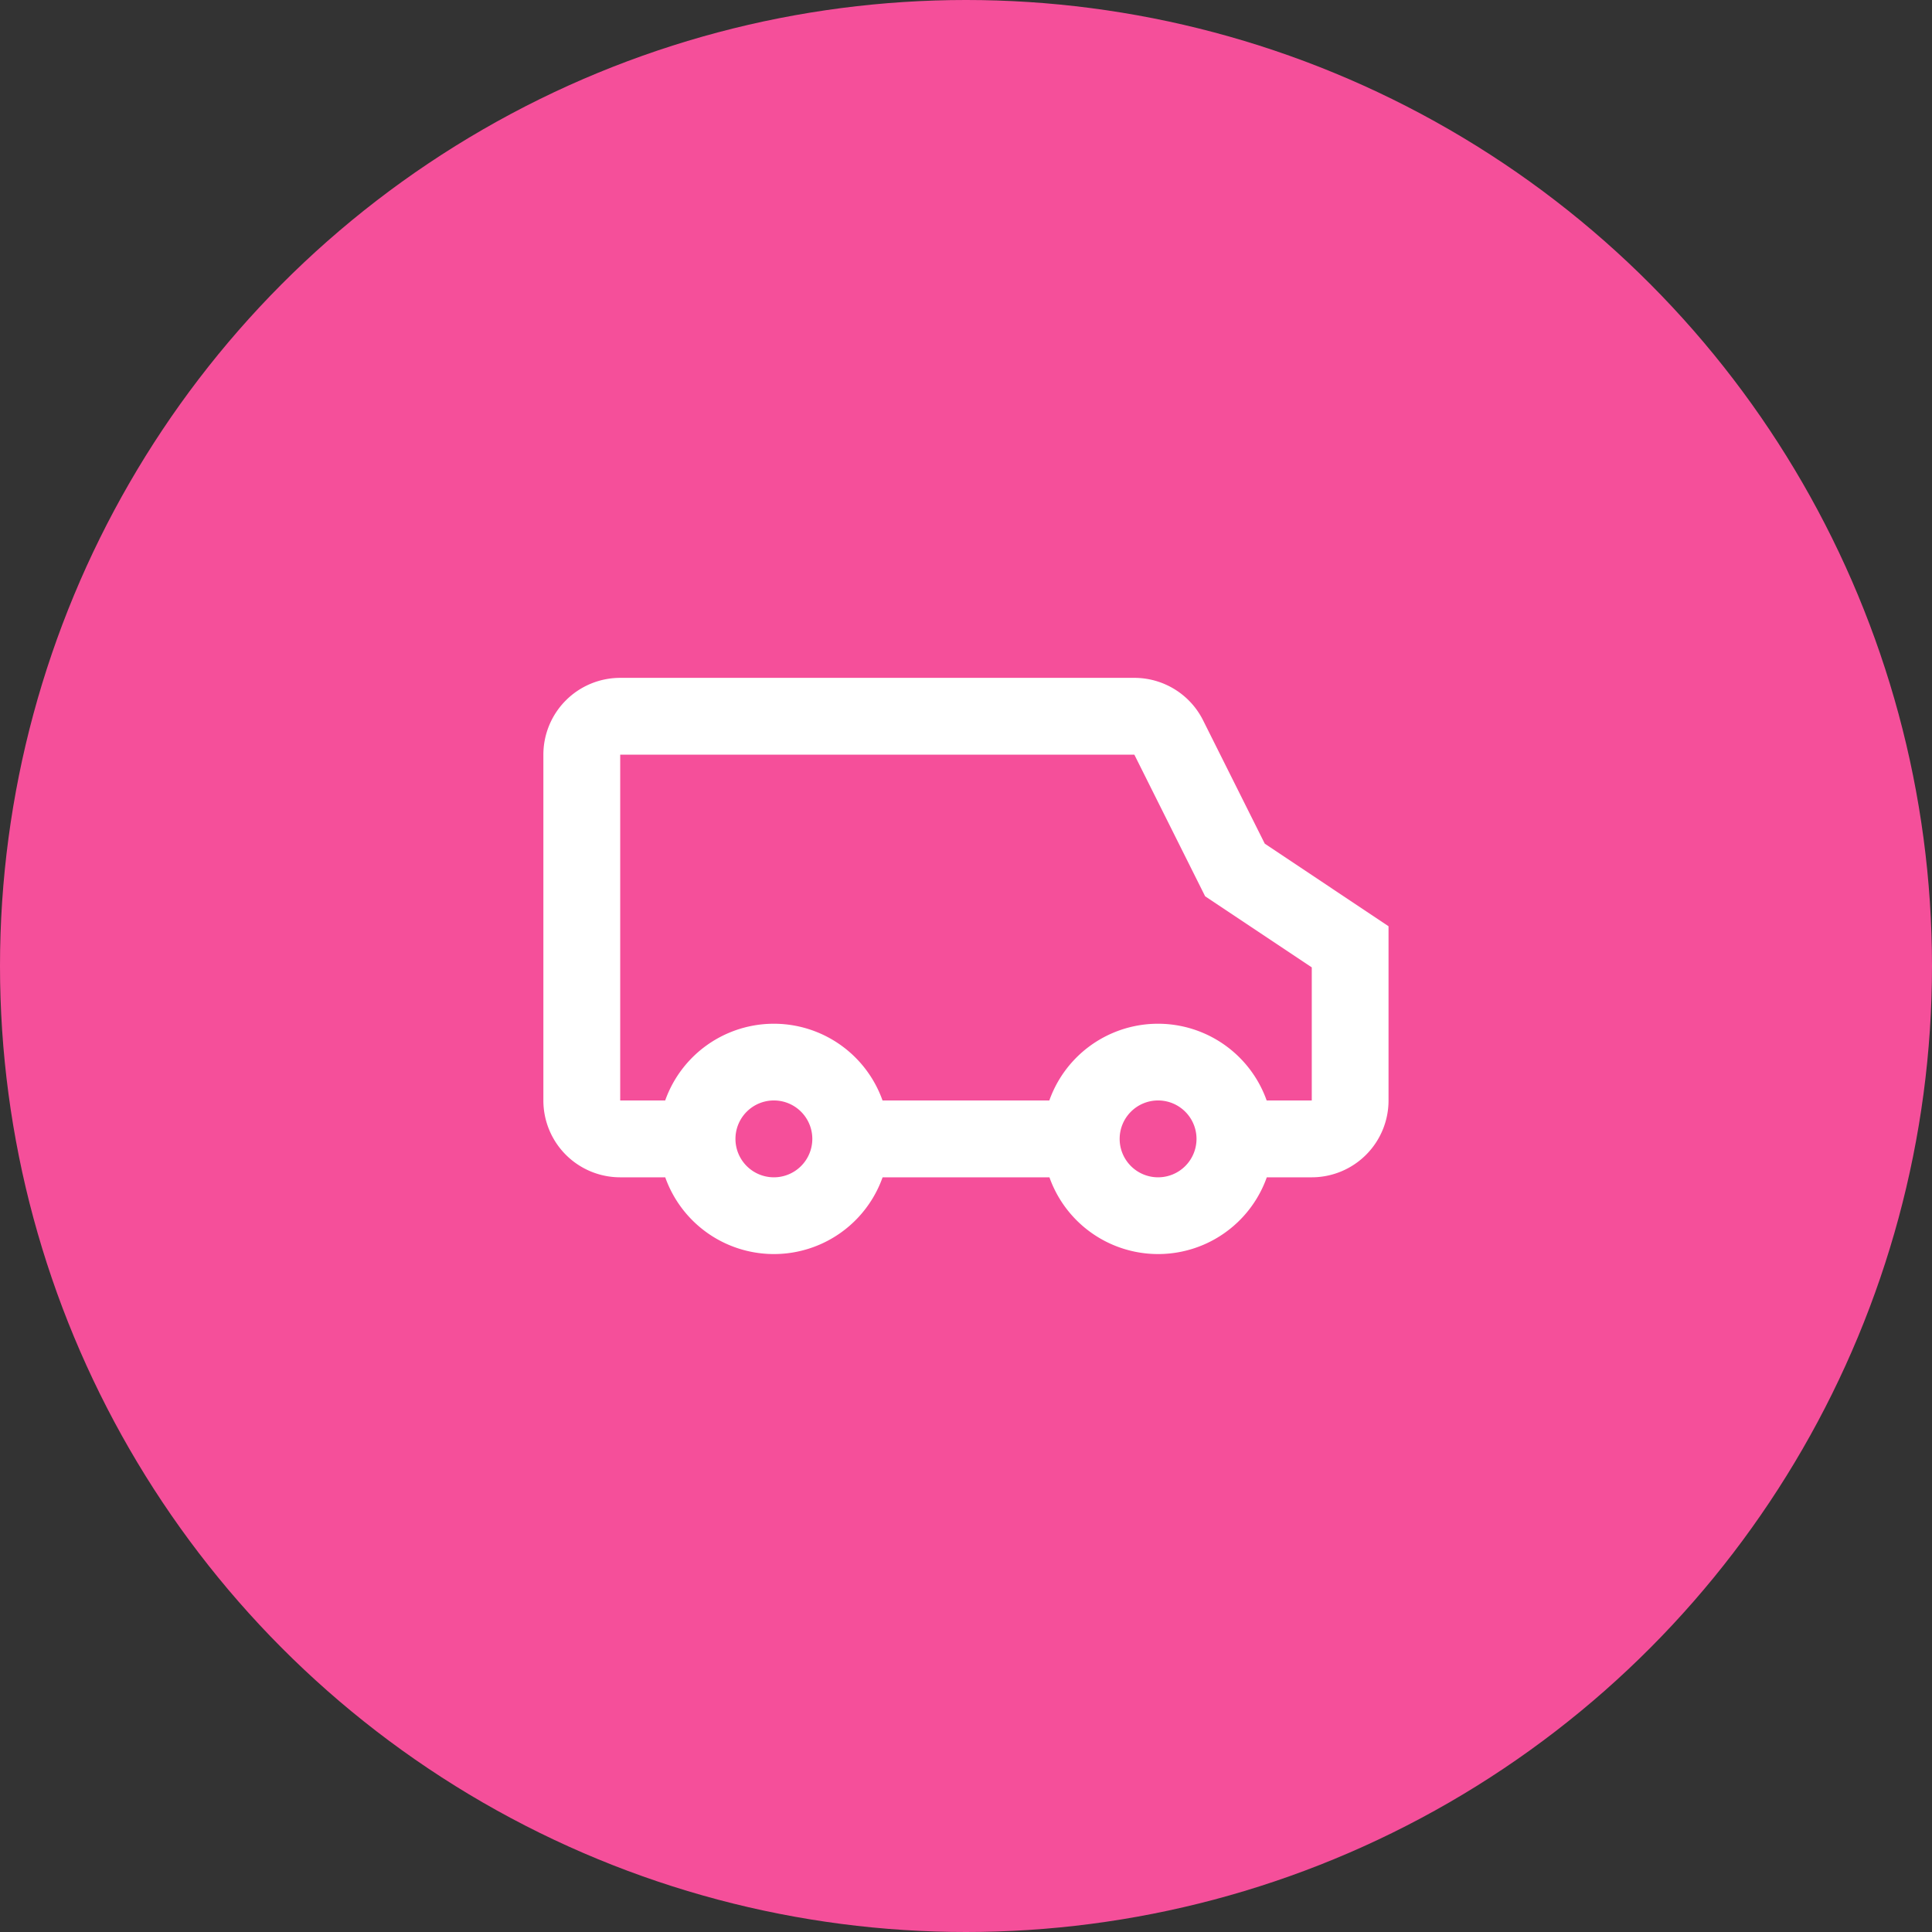
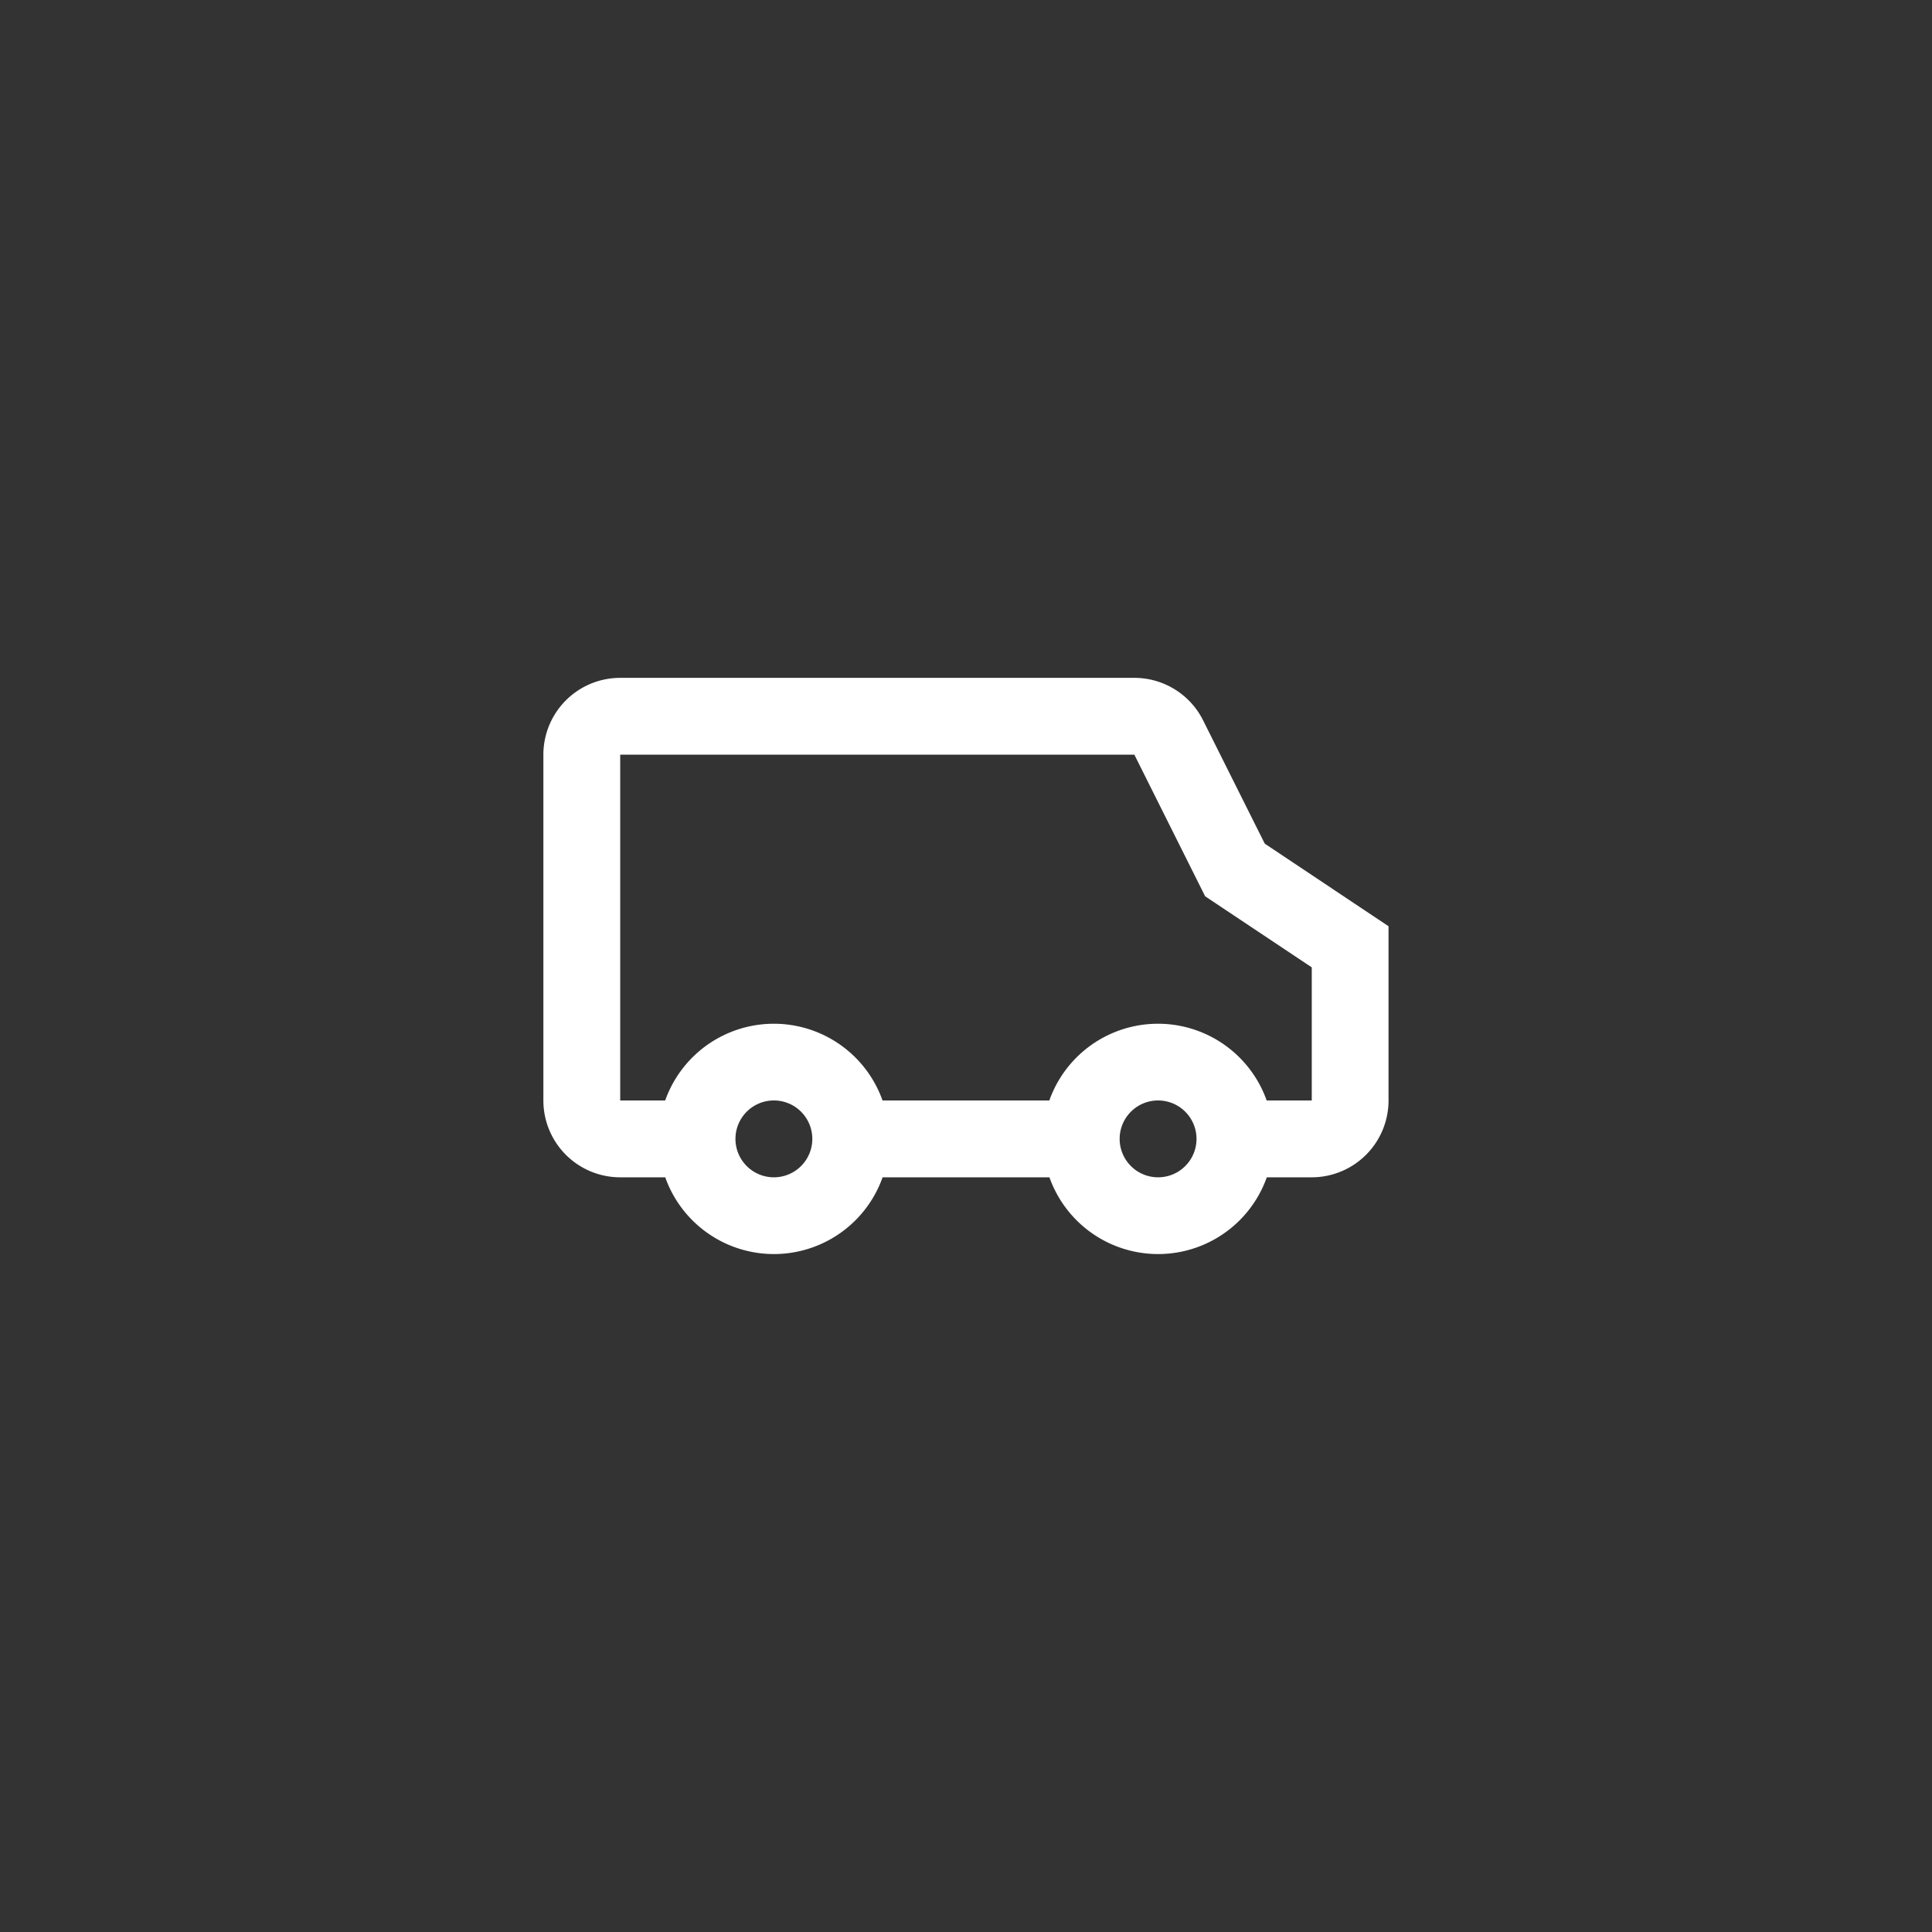
<svg xmlns="http://www.w3.org/2000/svg" width="64" height="64" viewBox="0 0 64 64">
  <rect x="0" y="0" width="64" height="64" fill="#333333" stroke="none" />
  <defs>
    <clipPath id="clip-path">
      <rect id="Rectangle_17" data-name="Rectangle 17" width="28" height="28" transform="translate(486 846)" fill="#fff" stroke="#707070" stroke-width="1" />
    </clipPath>
  </defs>
  <g id="fast" transform="translate(-468 -828)">
-     <circle id="Ellipse_7" data-name="Ellipse 7" cx="32" cy="32" r="32" transform="translate(468 828)" fill="#f54f9a" />
    <g id="Mask_Group_8" data-name="Mask Group 8" clip-path="url(#clip-path)">
      <path id="_9111289_delivery_icon" data-name="9111289_delivery_icon" d="M25.237,20.364h1.49v-4.41L23.195,13.6,20.85,8.909H3.818V20.364h1.49a3.82,3.82,0,0,1,7.2,0h5.525a3.82,3.82,0,0,1,7.2,0Zm0,2.545a3.82,3.82,0,0,1-7.2,0H12.51a3.82,3.82,0,0,1-7.2,0H3.818a2.545,2.545,0,0,1-2.545-2.545V8.909A2.545,2.545,0,0,1,3.818,6.364H20.85a2.545,2.545,0,0,1,2.277,1.407l2.043,4.085,4.1,2.736v5.772a2.545,2.545,0,0,1-2.545,2.545Zm-16.328,0a1.273,1.273,0,1,0-1.273-1.273A1.273,1.273,0,0,0,8.909,22.909Zm12.727,0a1.273,1.273,0,1,0-1.273-1.273A1.273,1.273,0,0,0,21.636,22.909Z" transform="translate(484.727 844.091)" fill="#fff" fill-rule="evenodd" />
    </g>
  </g>
</svg>